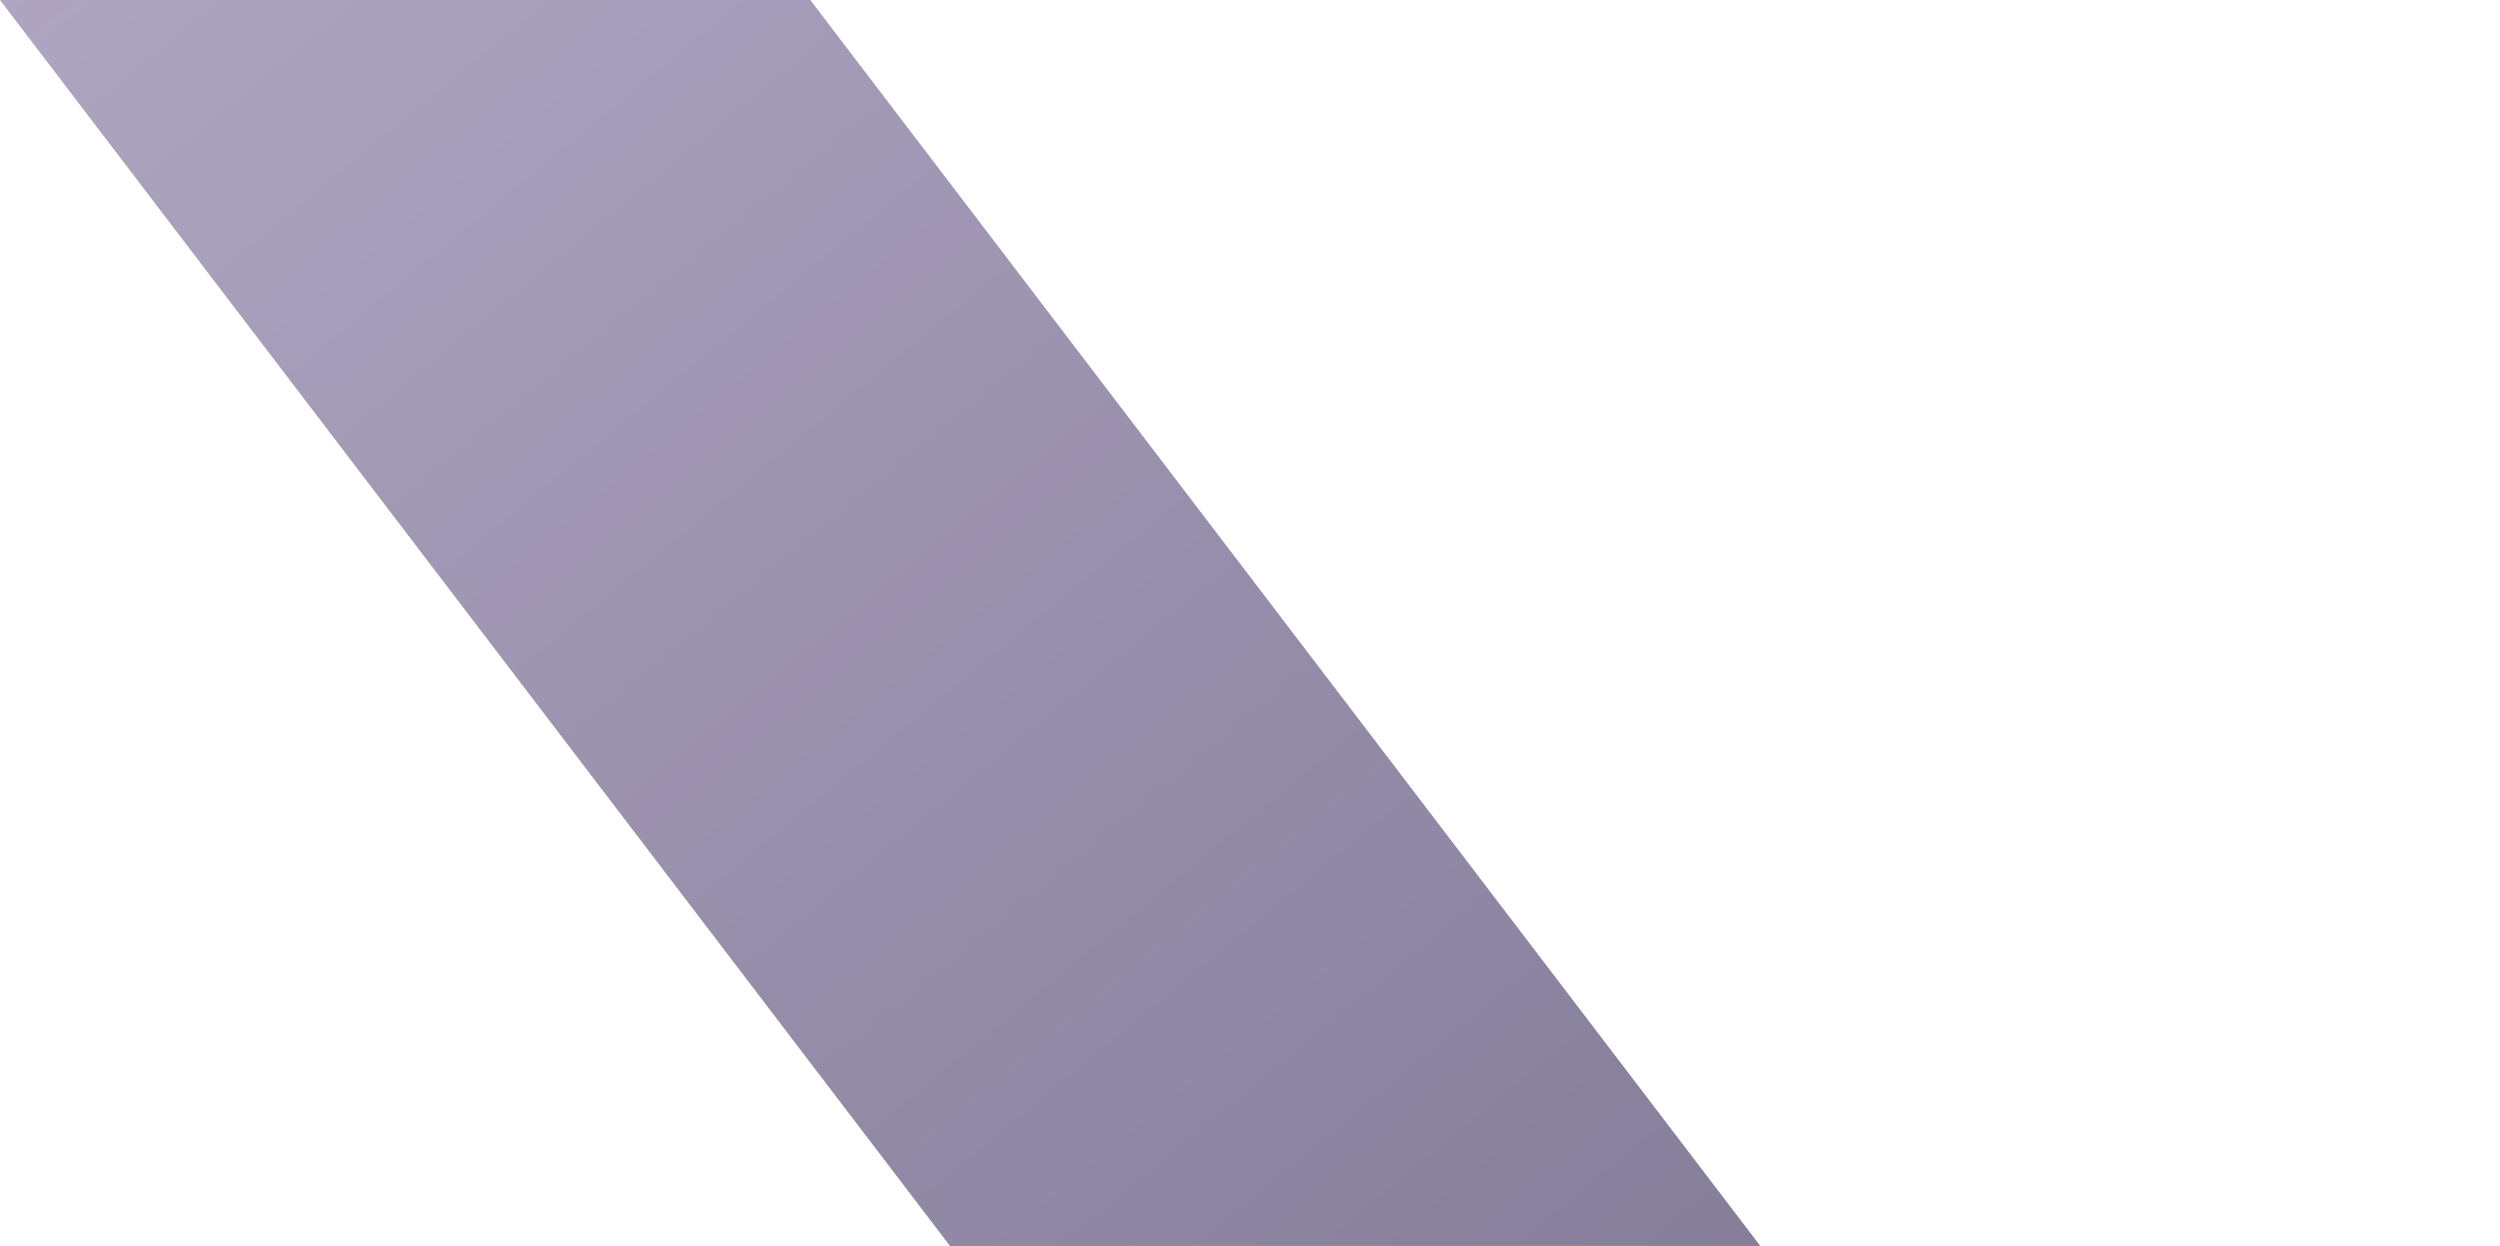
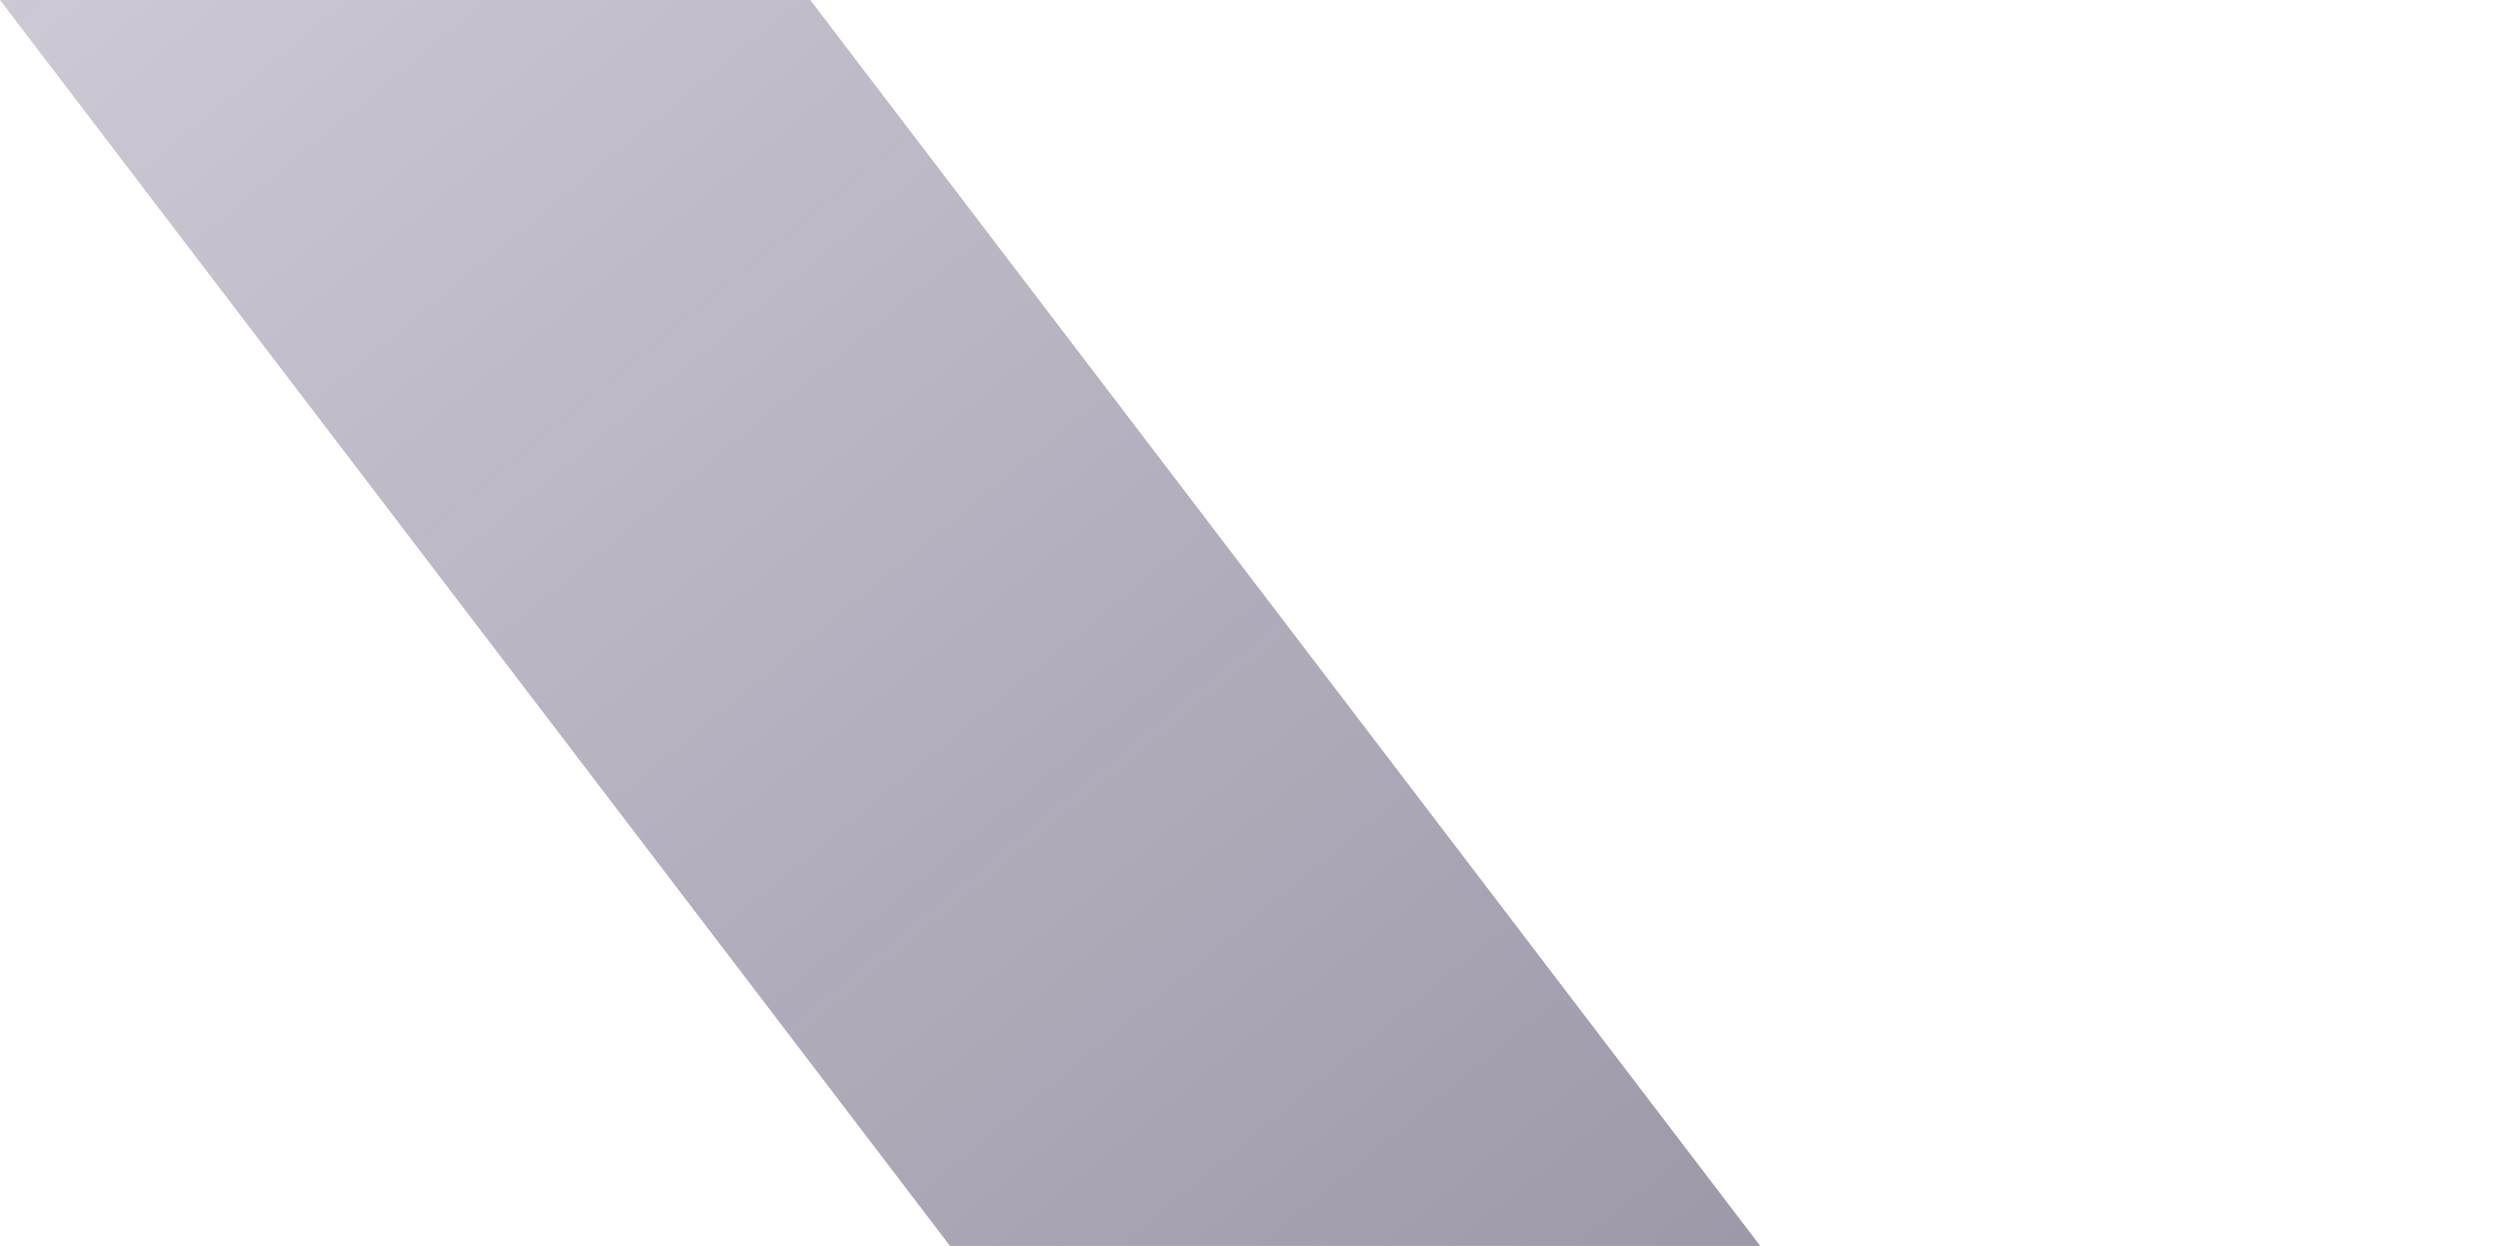
<svg xmlns="http://www.w3.org/2000/svg" width="614" height="306" viewBox="0 0 614 306" fill="none">
-   <path d="M0 0H199L613.792 544H414.792L0 0Z" fill="#311E7D" fill-opacity="0.2" />
-   <path d="M0 0H199L613.792 544H414.792L0 0Z" fill="url(#paint0_linear_1_498)" fill-opacity="0.5" />
+   <path d="M0 0H199L613.792 544H414.792Z" fill="url(#paint0_linear_1_498)" fill-opacity="0.5" />
  <defs>
    <linearGradient id="paint0_linear_1_498" x1="6" y1="-16.5" x2="467.5" y2="544" gradientUnits="userSpaceOnUse">
      <stop stop-color="#360C59" />
      <stop stop-color="#260B43" stop-opacity="0.441" />
      <stop offset="1" stop-color="#110929" />
    </linearGradient>
  </defs>
</svg>